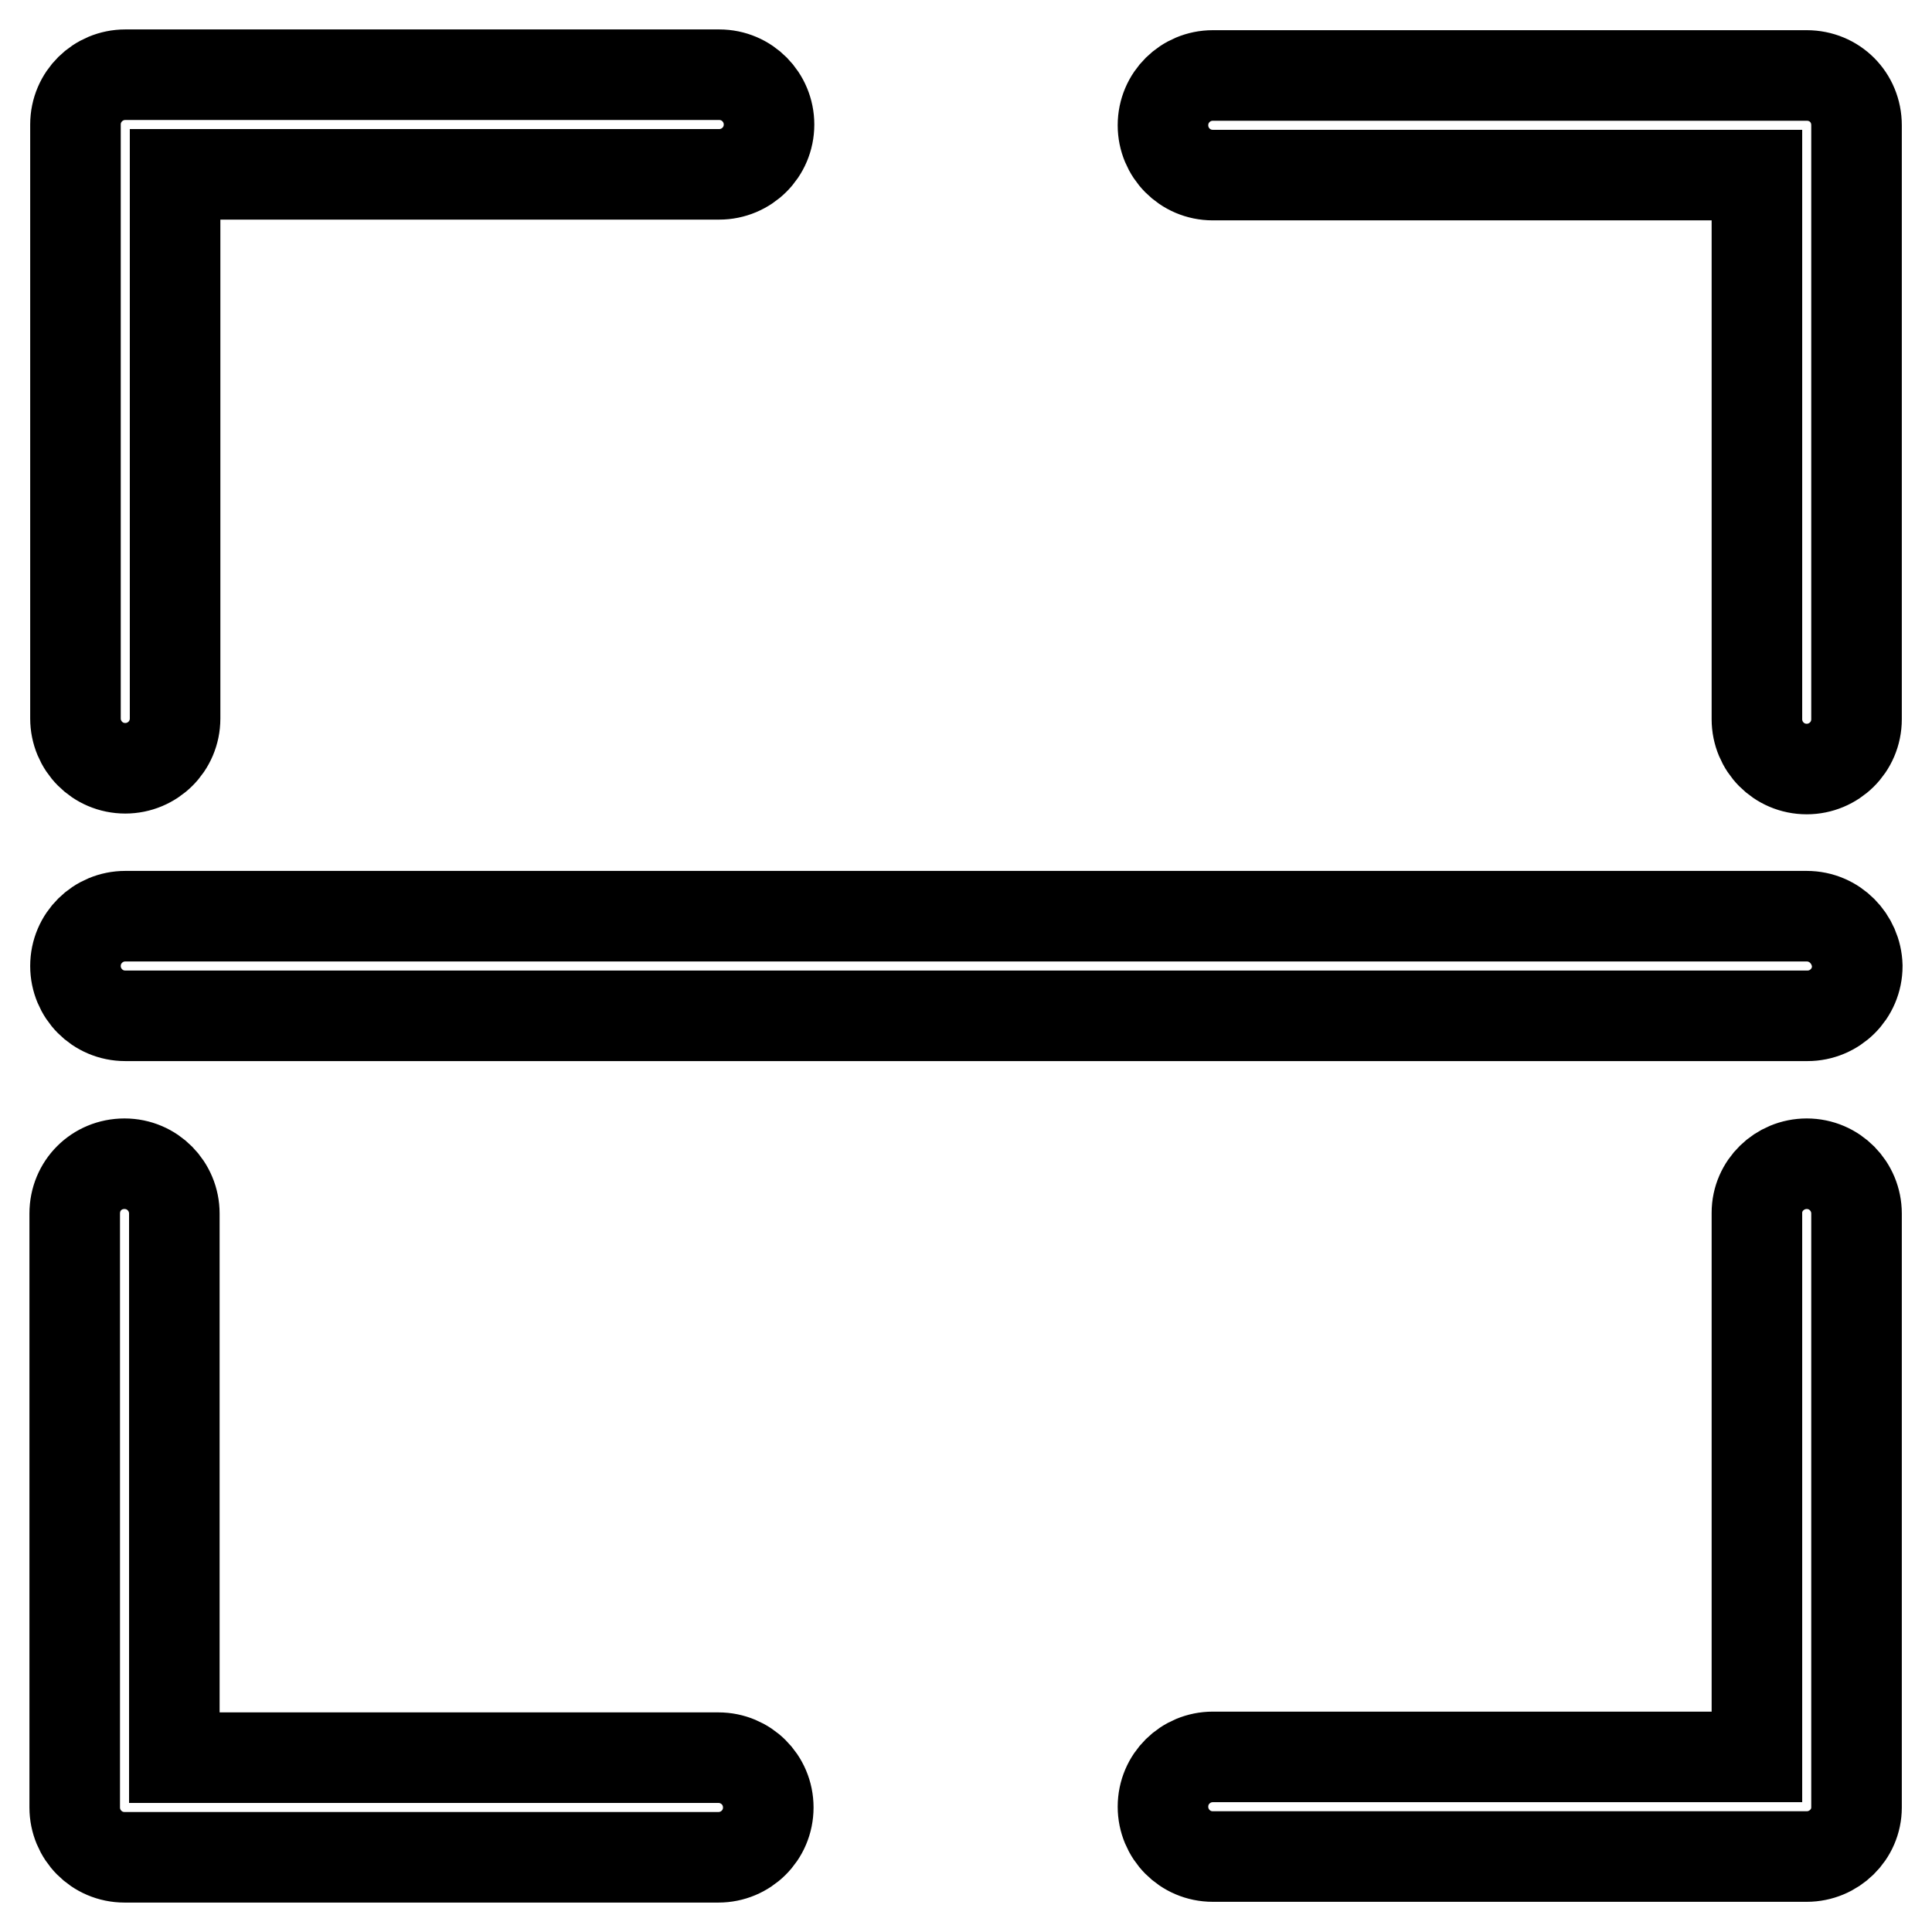
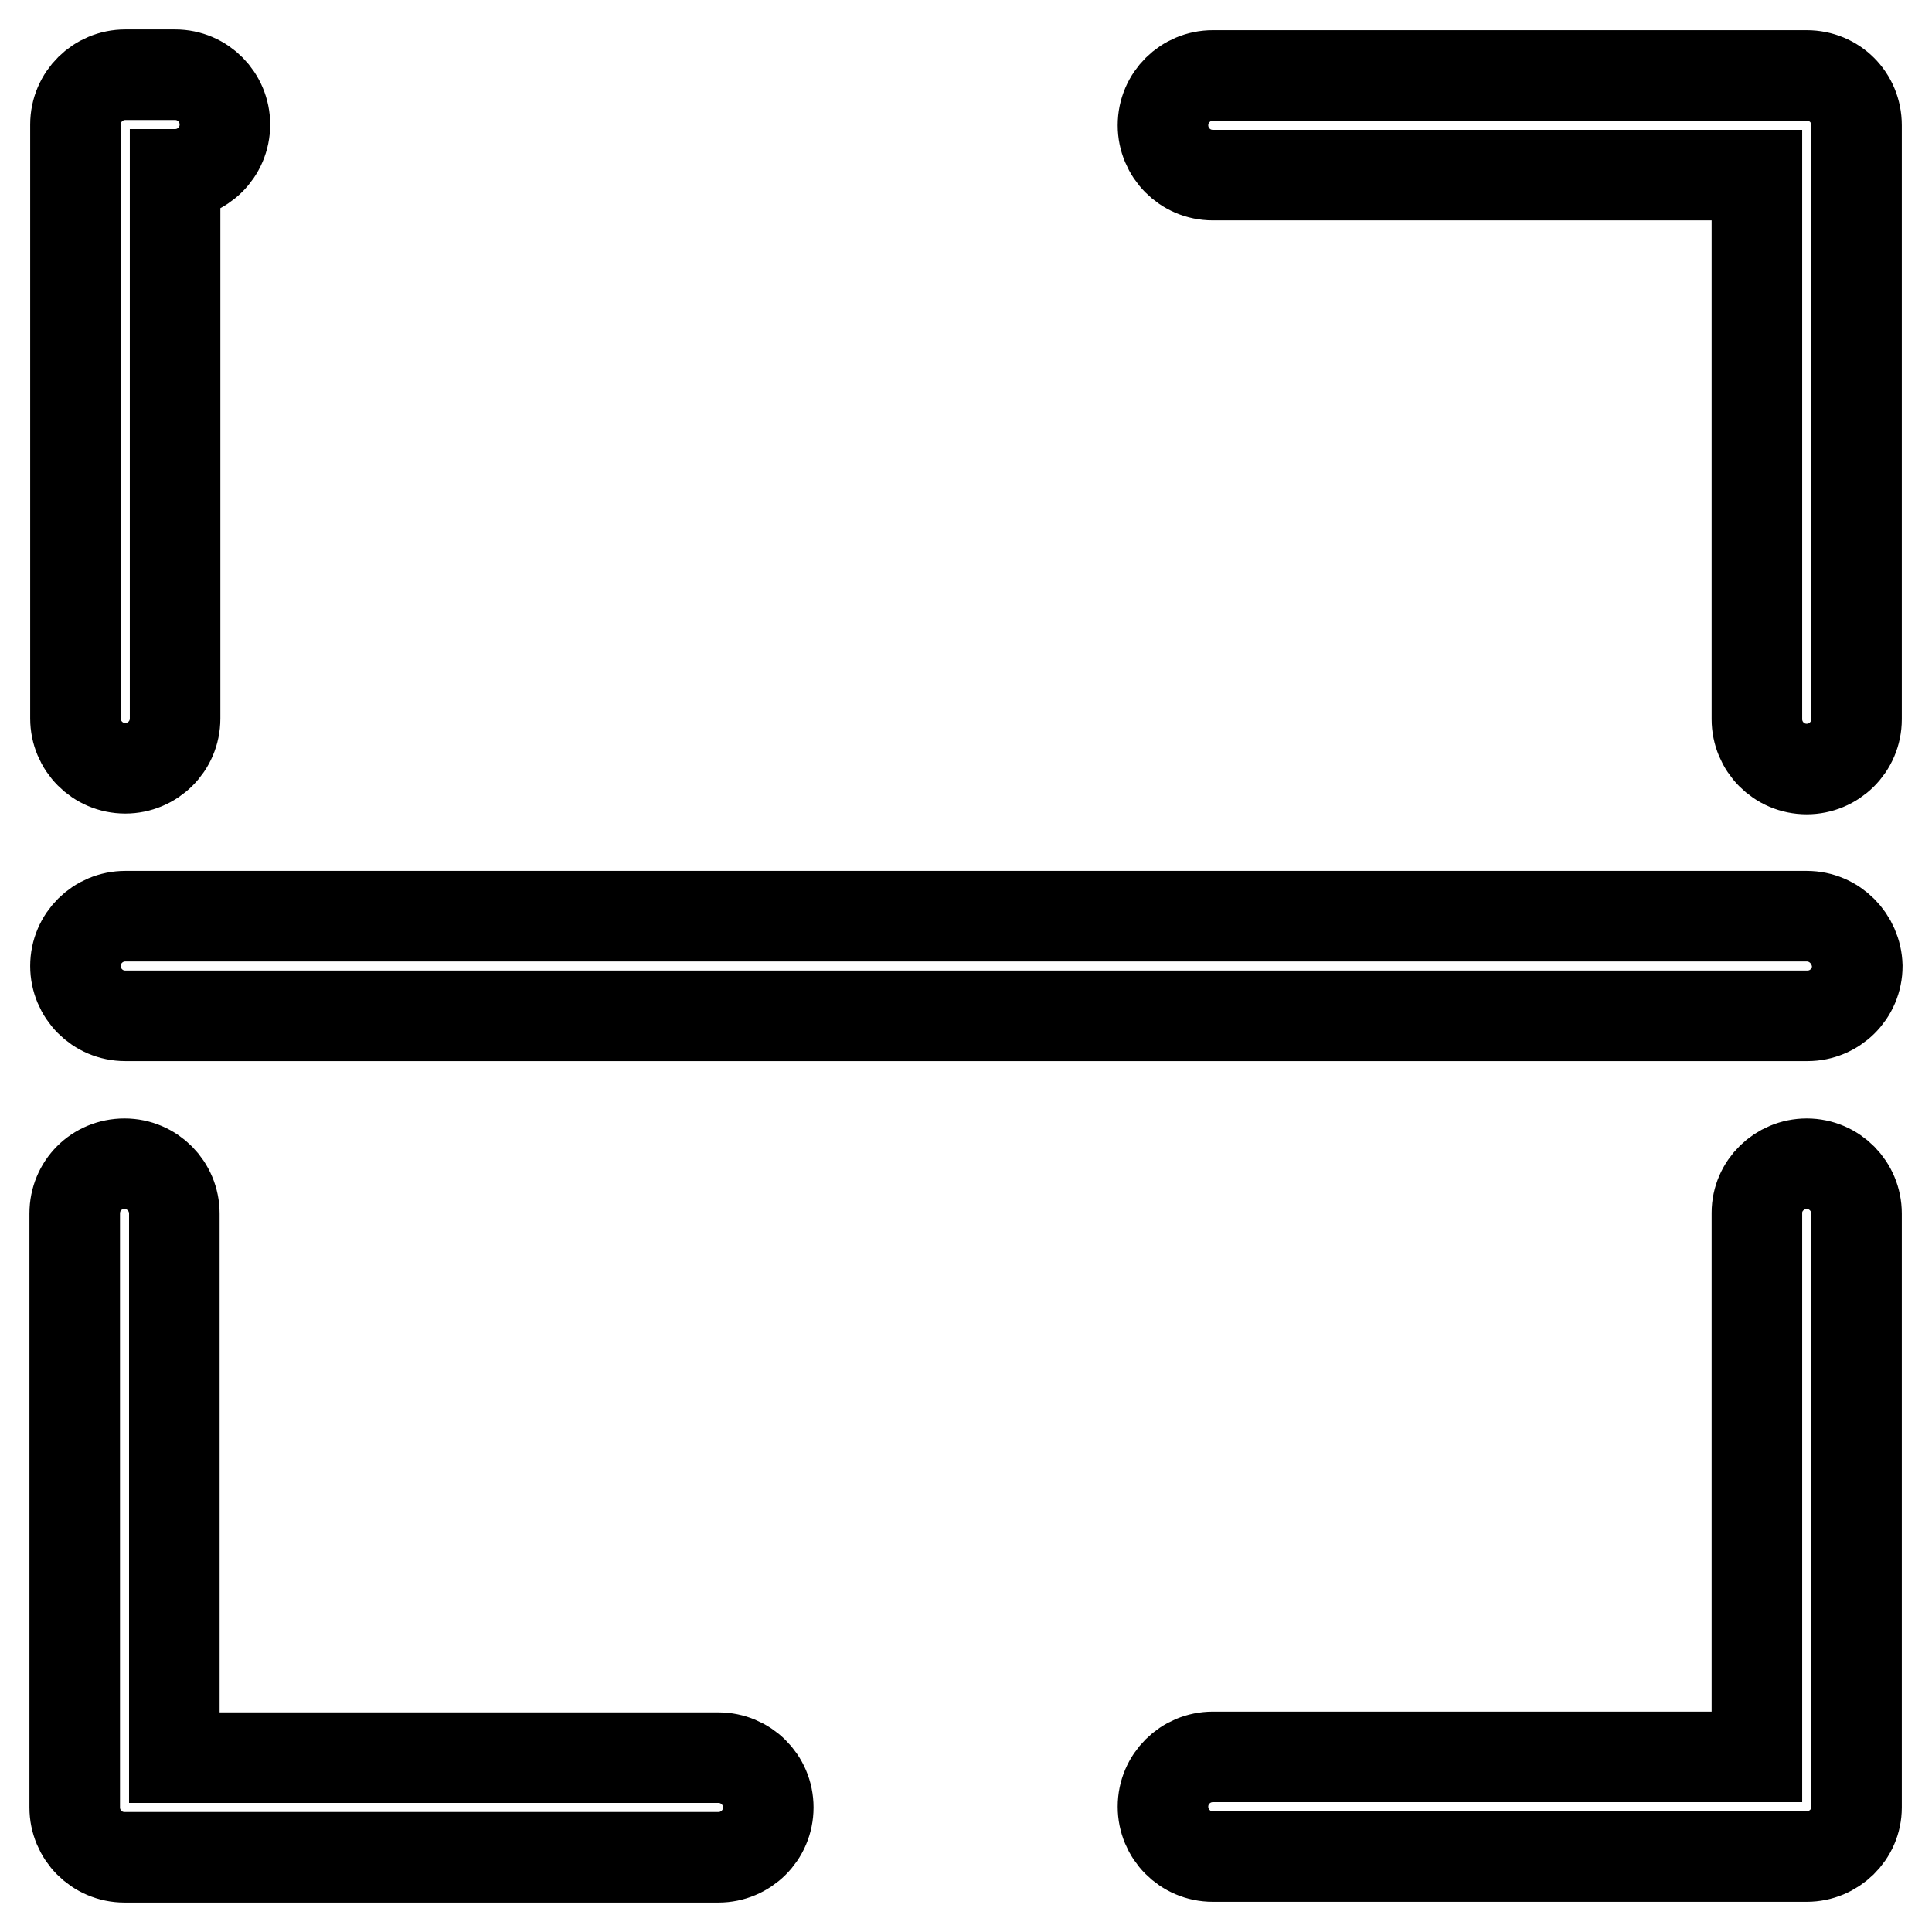
<svg xmlns="http://www.w3.org/2000/svg" version="1.1" x="0px" y="0px" viewBox="0 0 256 256" enable-background="new 0 0 256 256" xml:space="preserve">
  <g>
-     <path stroke-width="12" fill-opacity="0" stroke="#000000" d="M16.6,101.8c3.6,0,6.6-2.9,6.6-6.6c0,0,0,0,0,0V23.1h72.1c3.6,0,6.6-2.9,6.6-6.6c0-3.6-2.9-6.6-6.6-6.6 H16.6c-3.6,0-6.6,2.9-6.6,6.6c0,0,0,0,0,0v78.7C10,98.8,12.9,101.8,16.6,101.8C16.6,101.8,16.6,101.8,16.6,101.8z M95.2,232.9H23.1 v-72.1c0-3.6-2.9-6.6-6.6-6.6s-6.6,2.9-6.6,6.6v78.7c0,3.6,2.9,6.6,6.6,6.6c0,0,0,0,0,0h78.7c3.6,0,6.6-2.9,6.6-6.6 C101.8,235.8,98.8,232.9,95.2,232.9z M239.4,10h-78.7c-3.6,0-6.6,2.9-6.6,6.6c0,3.6,2.9,6.6,6.6,6.6c0,0,0,0,0,0h72.1v72.1 c0,3.6,2.9,6.6,6.6,6.6c3.6,0,6.6-2.9,6.6-6.6c0,0,0,0,0,0V16.6C246,12.9,243.1,10,239.4,10C239.5,10,239.4,10,239.4,10z  M239.4,154.2c-3.6,0-6.6,2.9-6.6,6.5c0,0,0,0,0,0v72.1h-72.1c-3.6,0-6.6,2.9-6.6,6.6c0,3.6,2.9,6.6,6.6,6.6c0,0,0,0,0,0h78.7 c3.6,0,6.6-2.9,6.6-6.5c0,0,0,0,0,0v-78.7C246,157.2,243.1,154.2,239.4,154.2C239.5,154.2,239.4,154.2,239.4,154.2z M239.4,121.4 H16.6c-3.6,0-6.6,2.9-6.6,6.6c0,3.6,2.9,6.6,6.6,6.6h222.9c3.6,0,6.6-2.9,6.6-6.6C246,124.4,243.1,121.4,239.4,121.4z" />
+     <path stroke-width="12" fill-opacity="0" stroke="#000000" d="M16.6,101.8c3.6,0,6.6-2.9,6.6-6.6c0,0,0,0,0,0V23.1c3.6,0,6.6-2.9,6.6-6.6c0-3.6-2.9-6.6-6.6-6.6 H16.6c-3.6,0-6.6,2.9-6.6,6.6c0,0,0,0,0,0v78.7C10,98.8,12.9,101.8,16.6,101.8C16.6,101.8,16.6,101.8,16.6,101.8z M95.2,232.9H23.1 v-72.1c0-3.6-2.9-6.6-6.6-6.6s-6.6,2.9-6.6,6.6v78.7c0,3.6,2.9,6.6,6.6,6.6c0,0,0,0,0,0h78.7c3.6,0,6.6-2.9,6.6-6.6 C101.8,235.8,98.8,232.9,95.2,232.9z M239.4,10h-78.7c-3.6,0-6.6,2.9-6.6,6.6c0,3.6,2.9,6.6,6.6,6.6c0,0,0,0,0,0h72.1v72.1 c0,3.6,2.9,6.6,6.6,6.6c3.6,0,6.6-2.9,6.6-6.6c0,0,0,0,0,0V16.6C246,12.9,243.1,10,239.4,10C239.5,10,239.4,10,239.4,10z  M239.4,154.2c-3.6,0-6.6,2.9-6.6,6.5c0,0,0,0,0,0v72.1h-72.1c-3.6,0-6.6,2.9-6.6,6.6c0,3.6,2.9,6.6,6.6,6.6c0,0,0,0,0,0h78.7 c3.6,0,6.6-2.9,6.6-6.5c0,0,0,0,0,0v-78.7C246,157.2,243.1,154.2,239.4,154.2C239.5,154.2,239.4,154.2,239.4,154.2z M239.4,121.4 H16.6c-3.6,0-6.6,2.9-6.6,6.6c0,3.6,2.9,6.6,6.6,6.6h222.9c3.6,0,6.6-2.9,6.6-6.6C246,124.4,243.1,121.4,239.4,121.4z" />
  </g>
</svg>